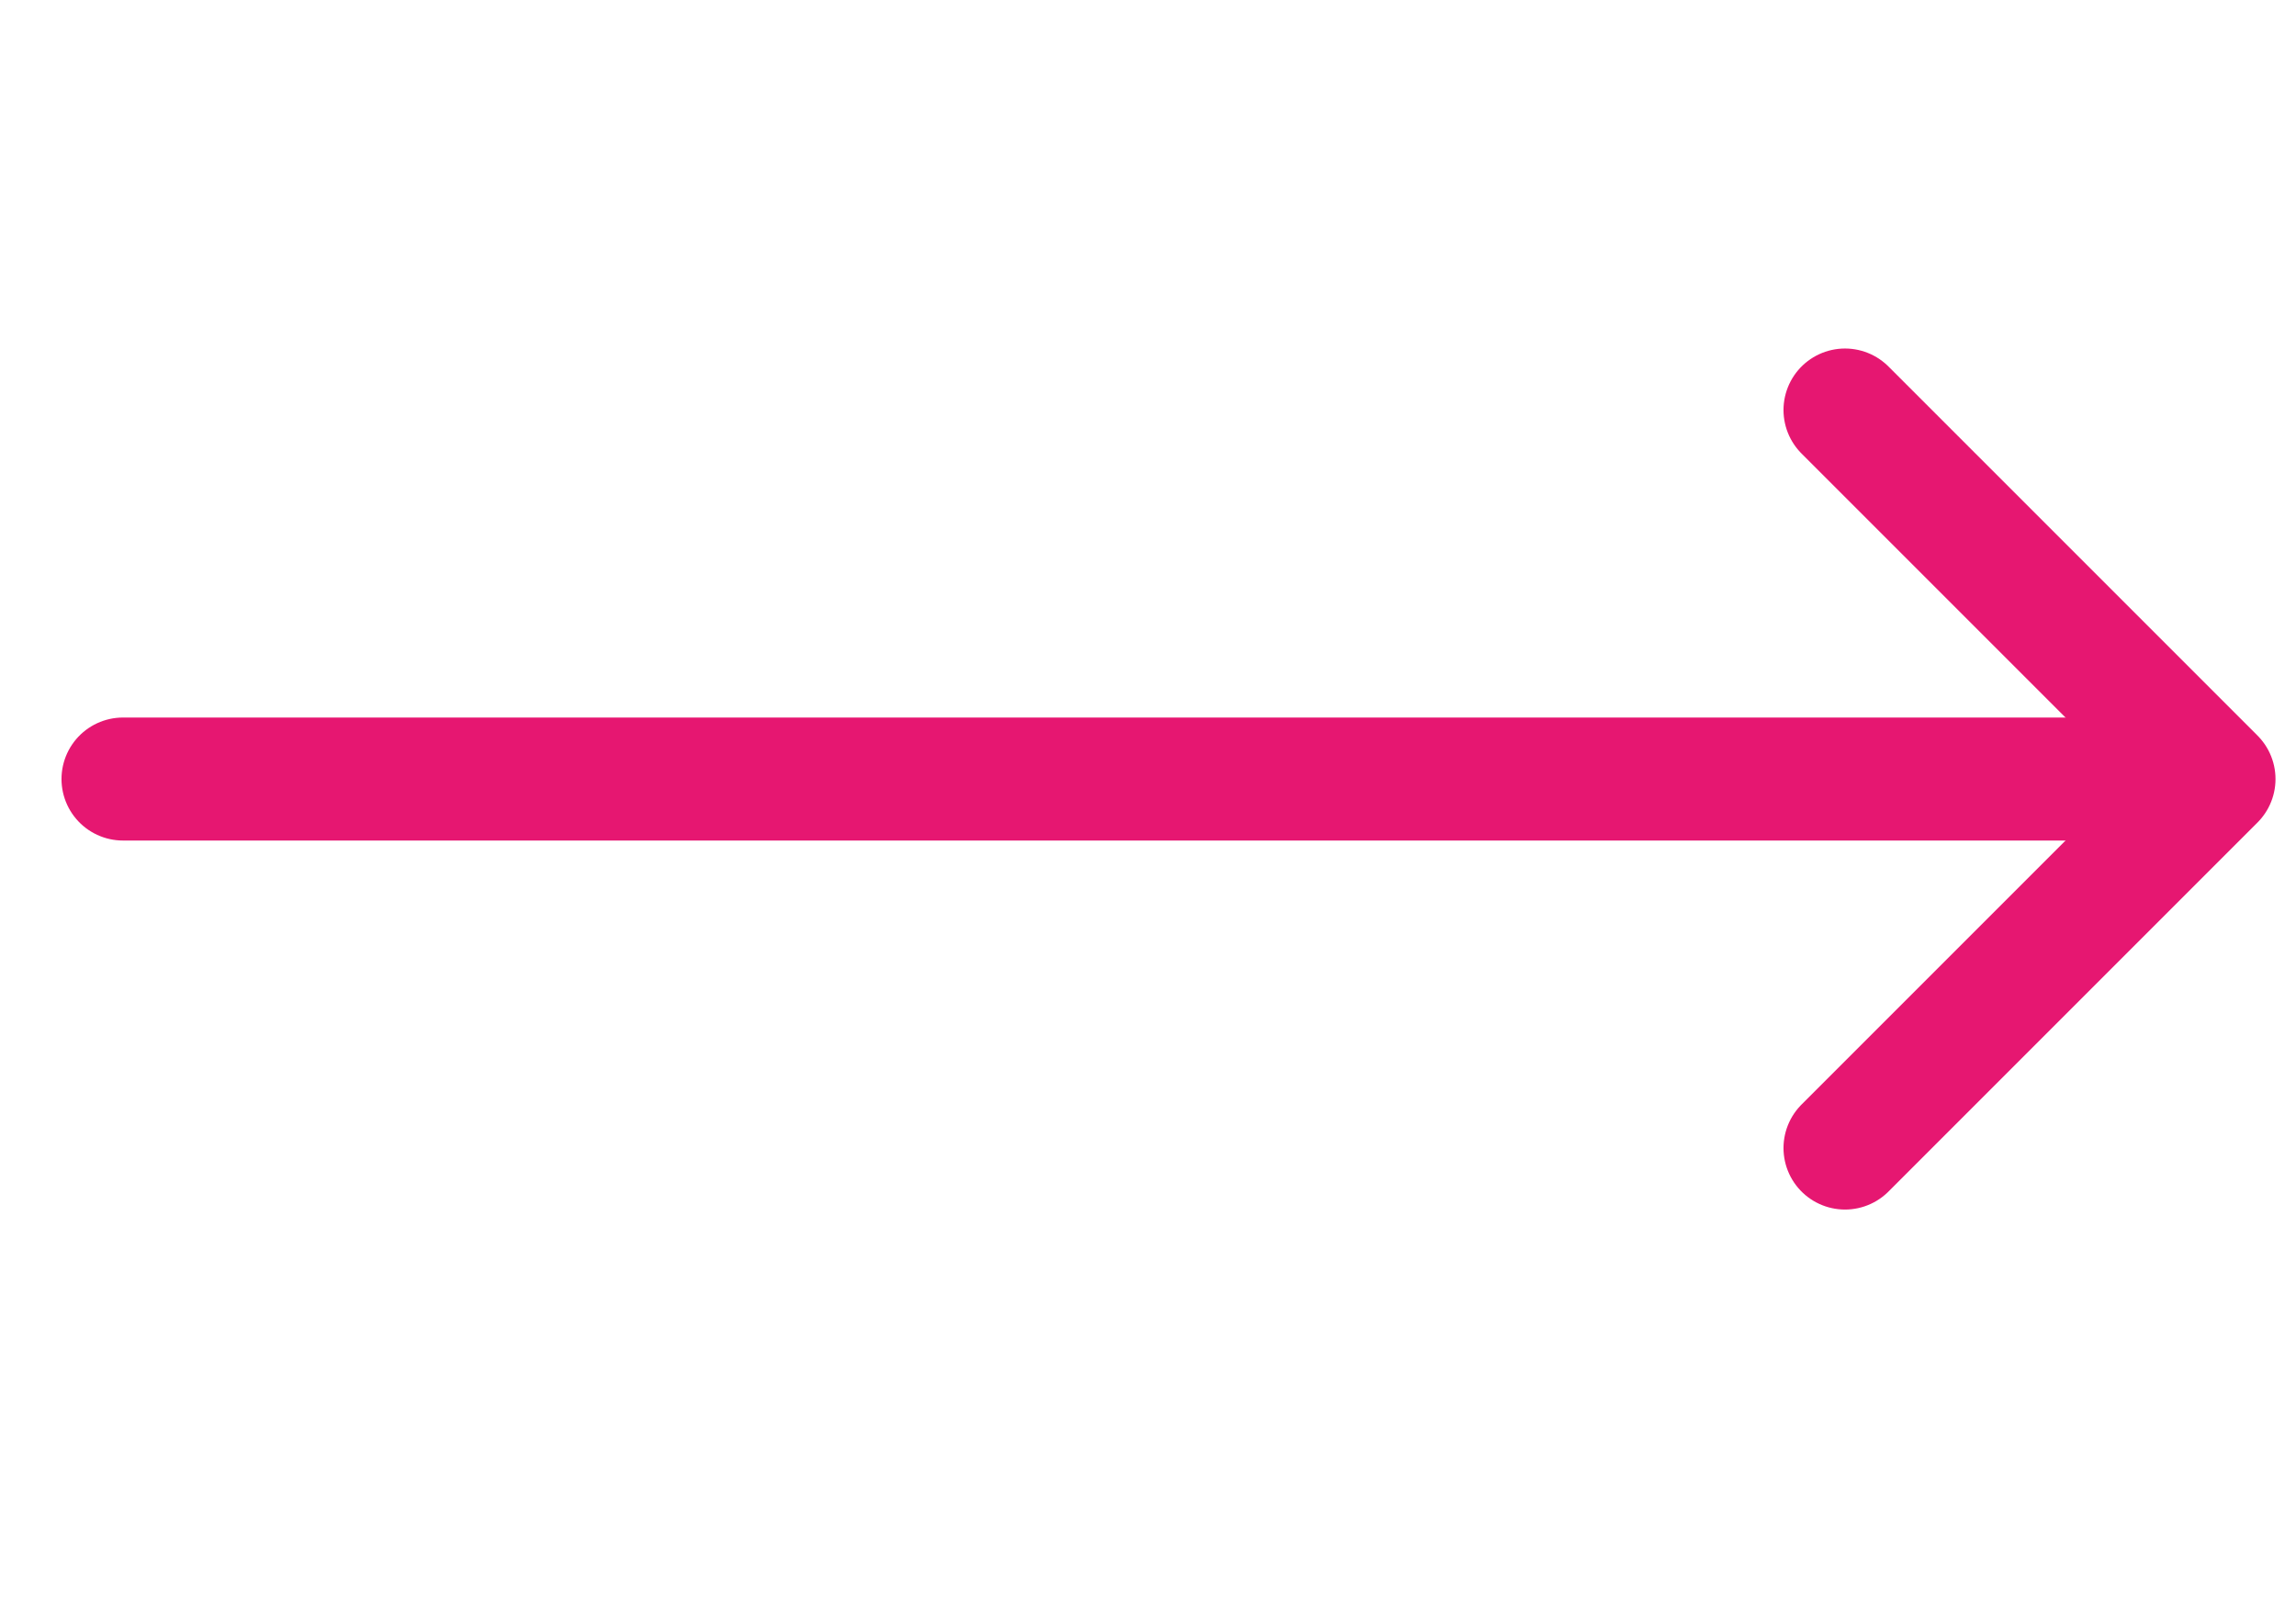
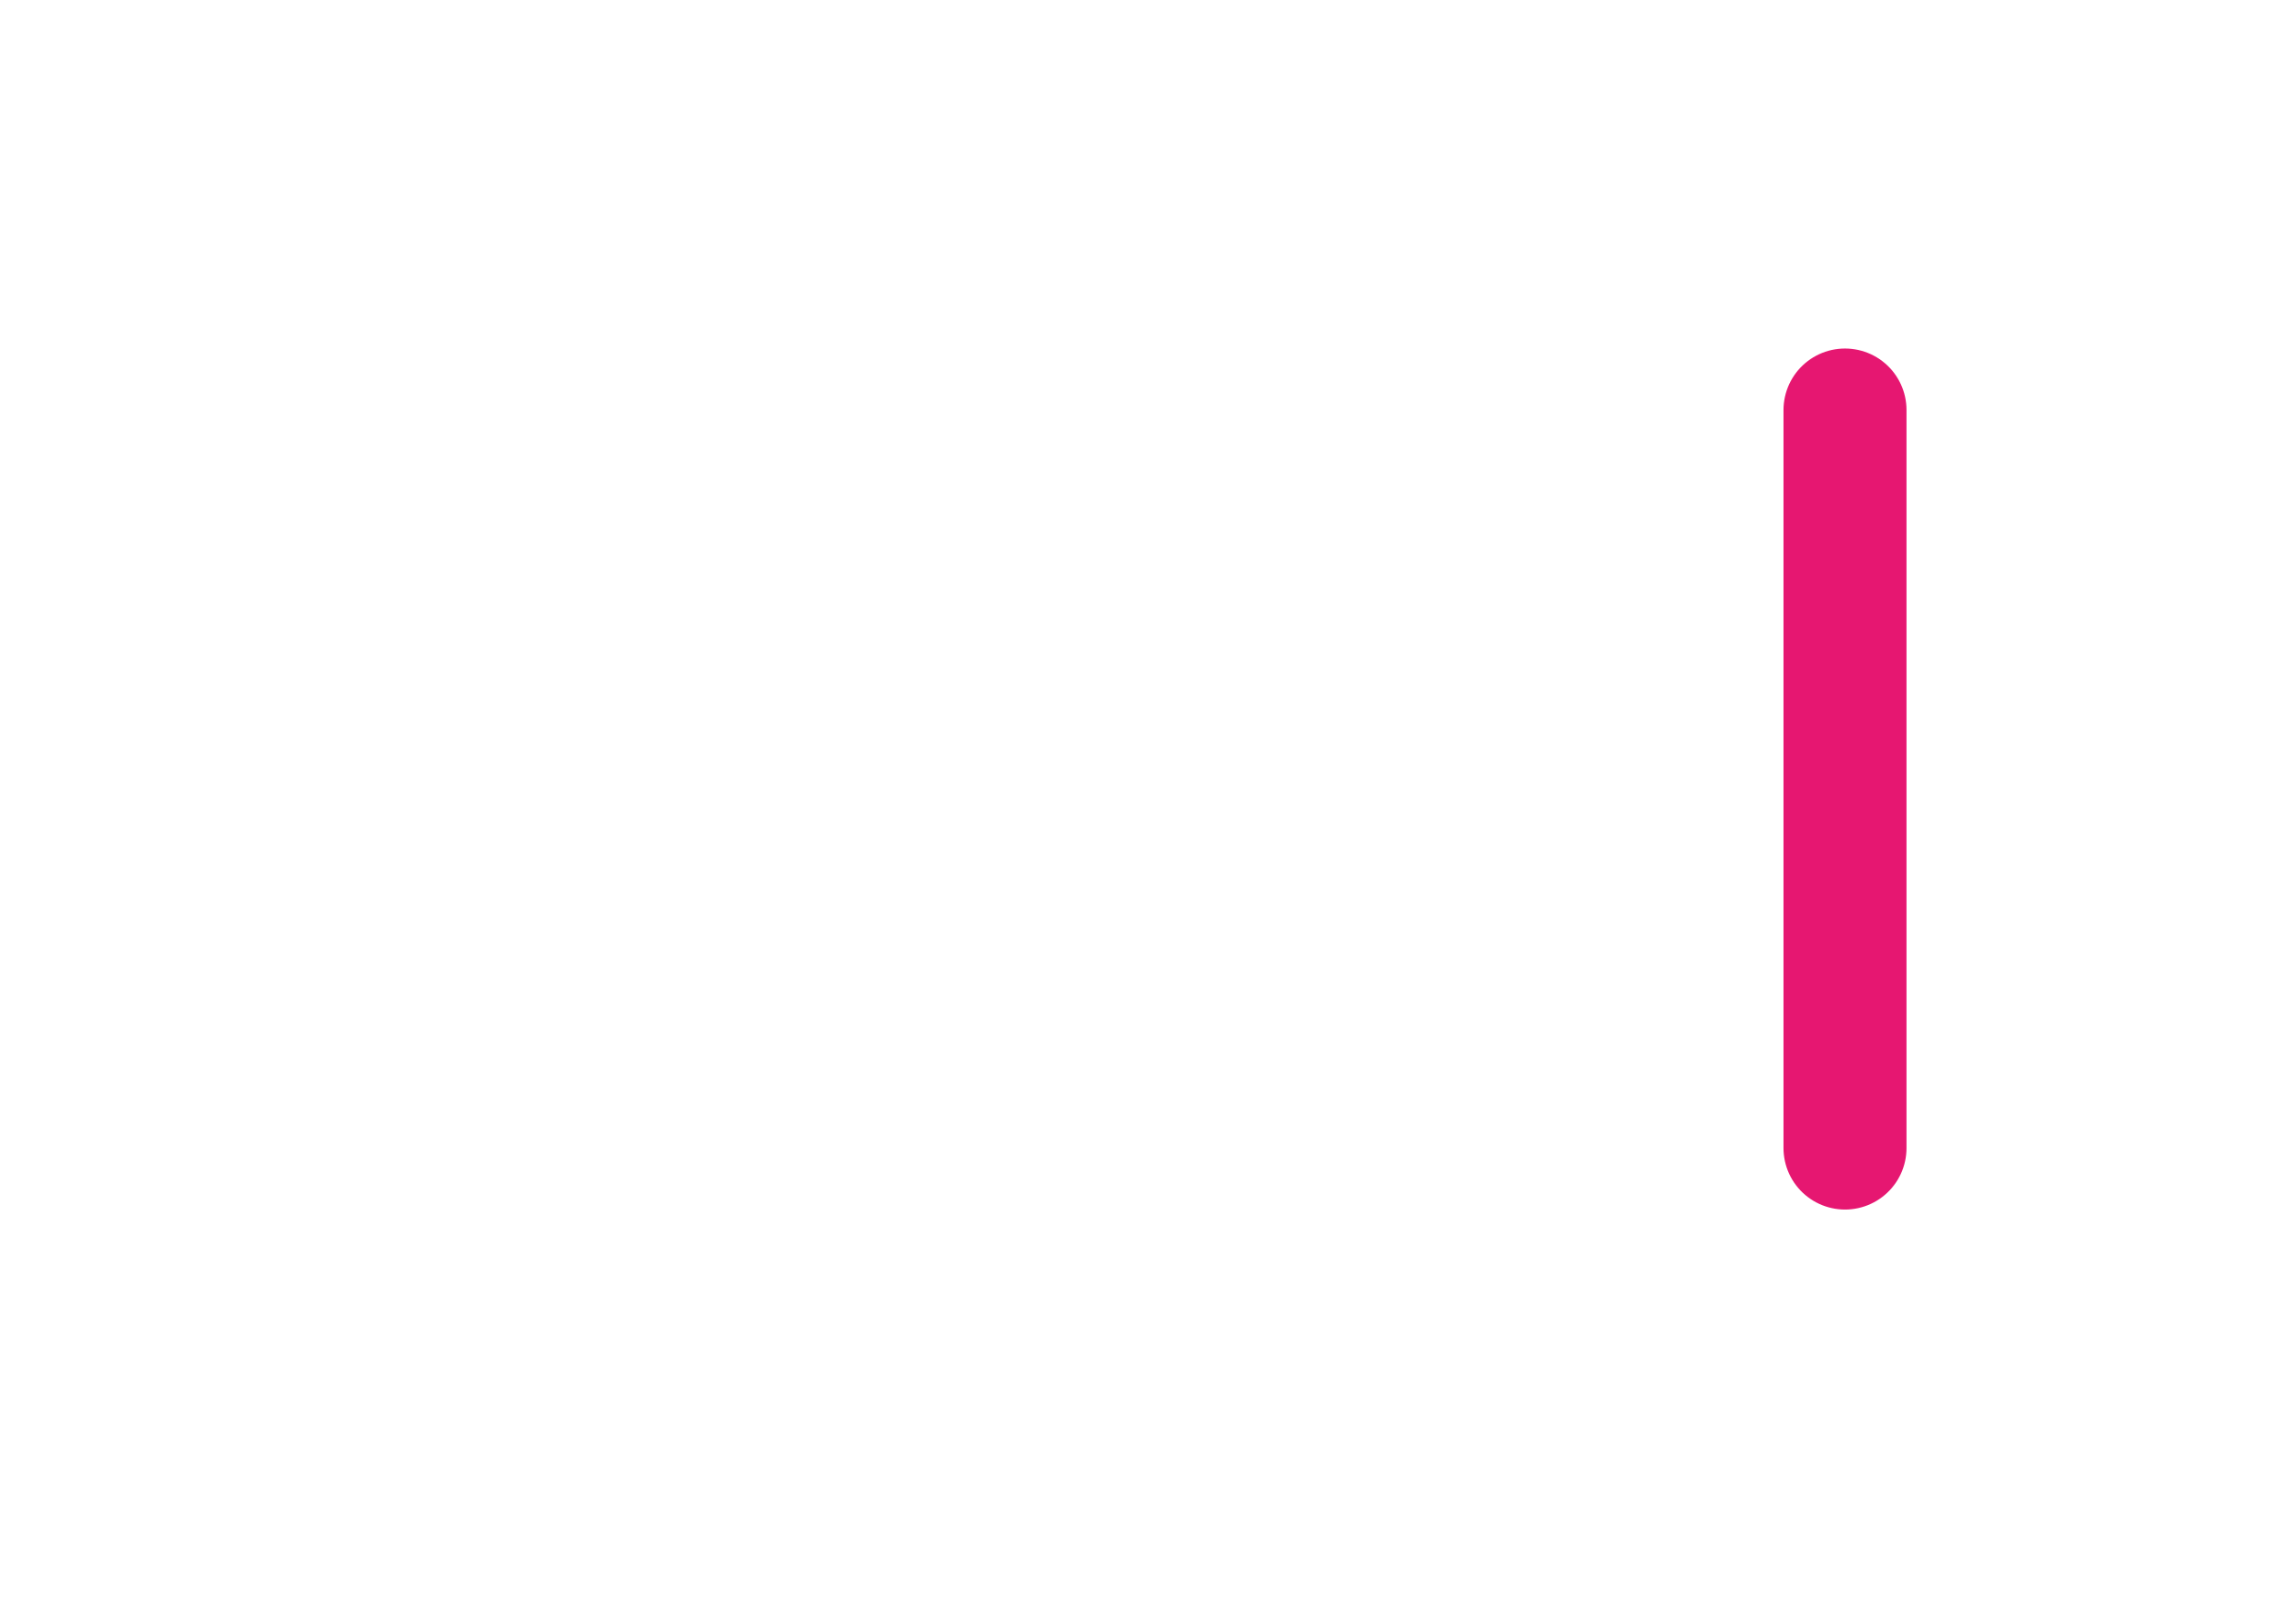
<svg xmlns="http://www.w3.org/2000/svg" width="56" height="39" viewBox="0 0 56 39" fill="none">
-   <path d="M45 10L54 19L45 28" stroke="#E61771" stroke-width="3" stroke-linecap="round" stroke-linejoin="round" />
-   <path d="M53 19H3" stroke="#E61771" stroke-width="3" stroke-linecap="round" stroke-linejoin="round" />
+   <path d="M45 10L45 28" stroke="#E61771" stroke-width="3" stroke-linecap="round" stroke-linejoin="round" />
</svg>